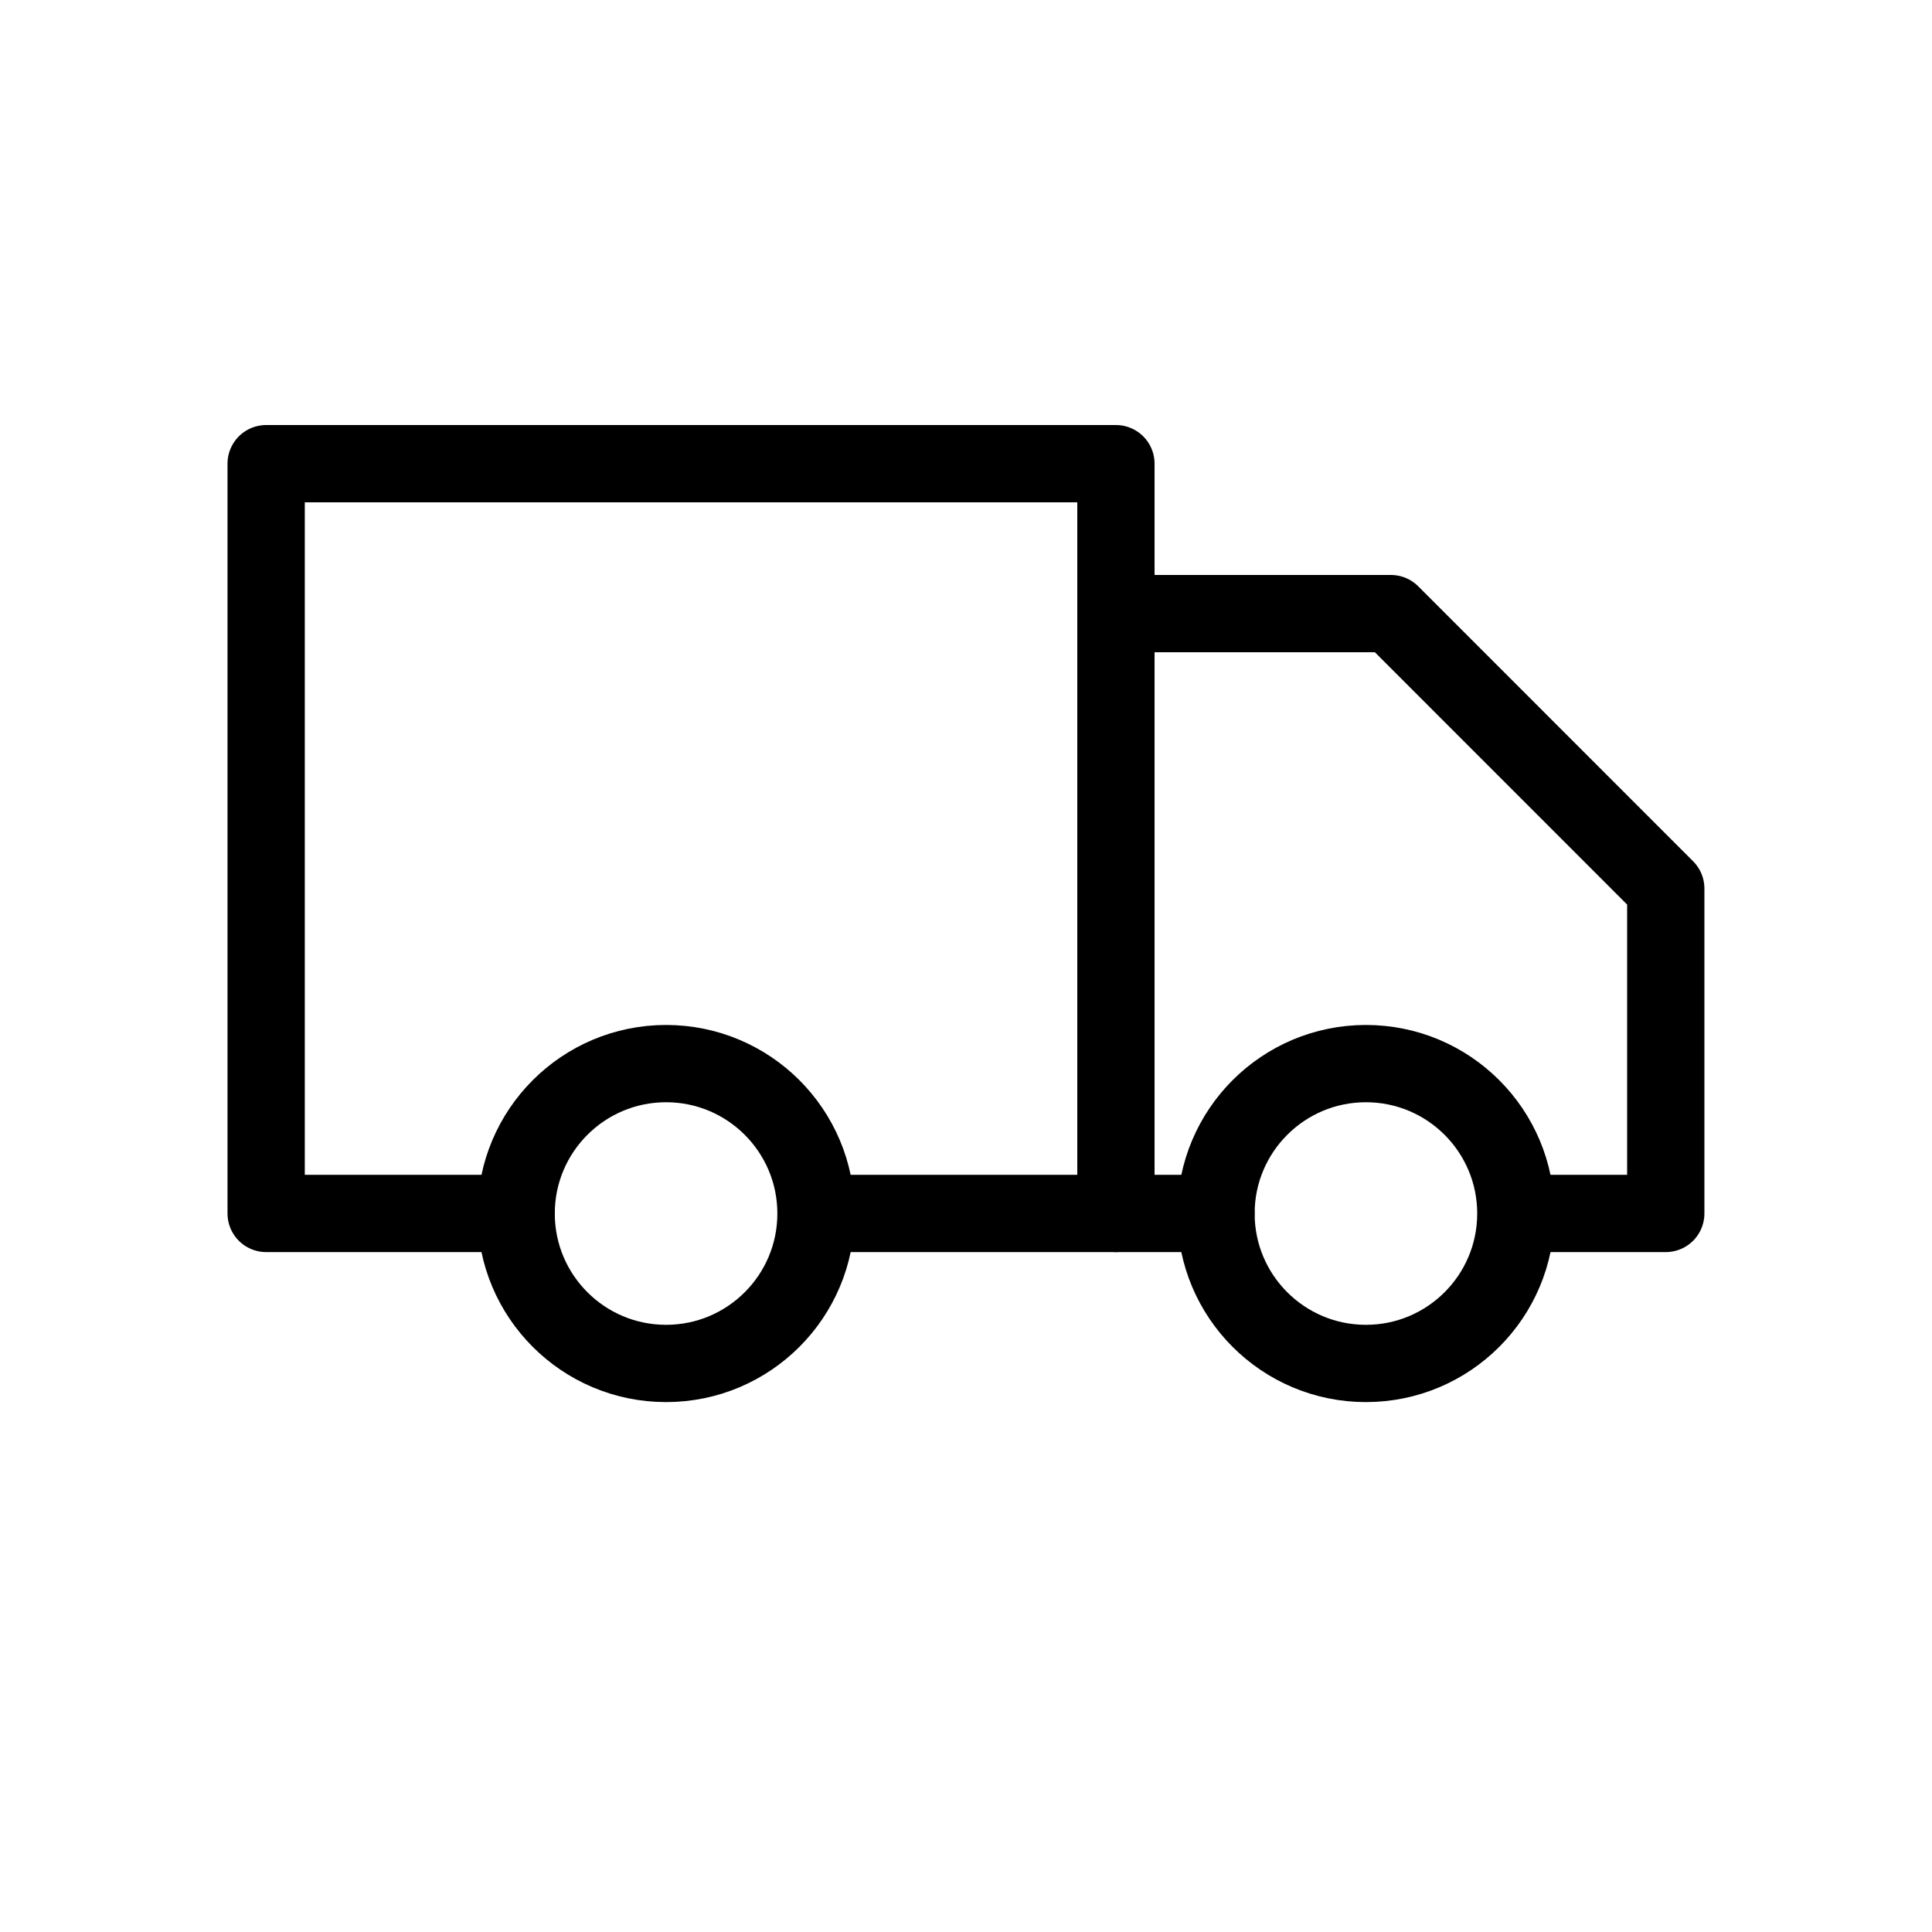
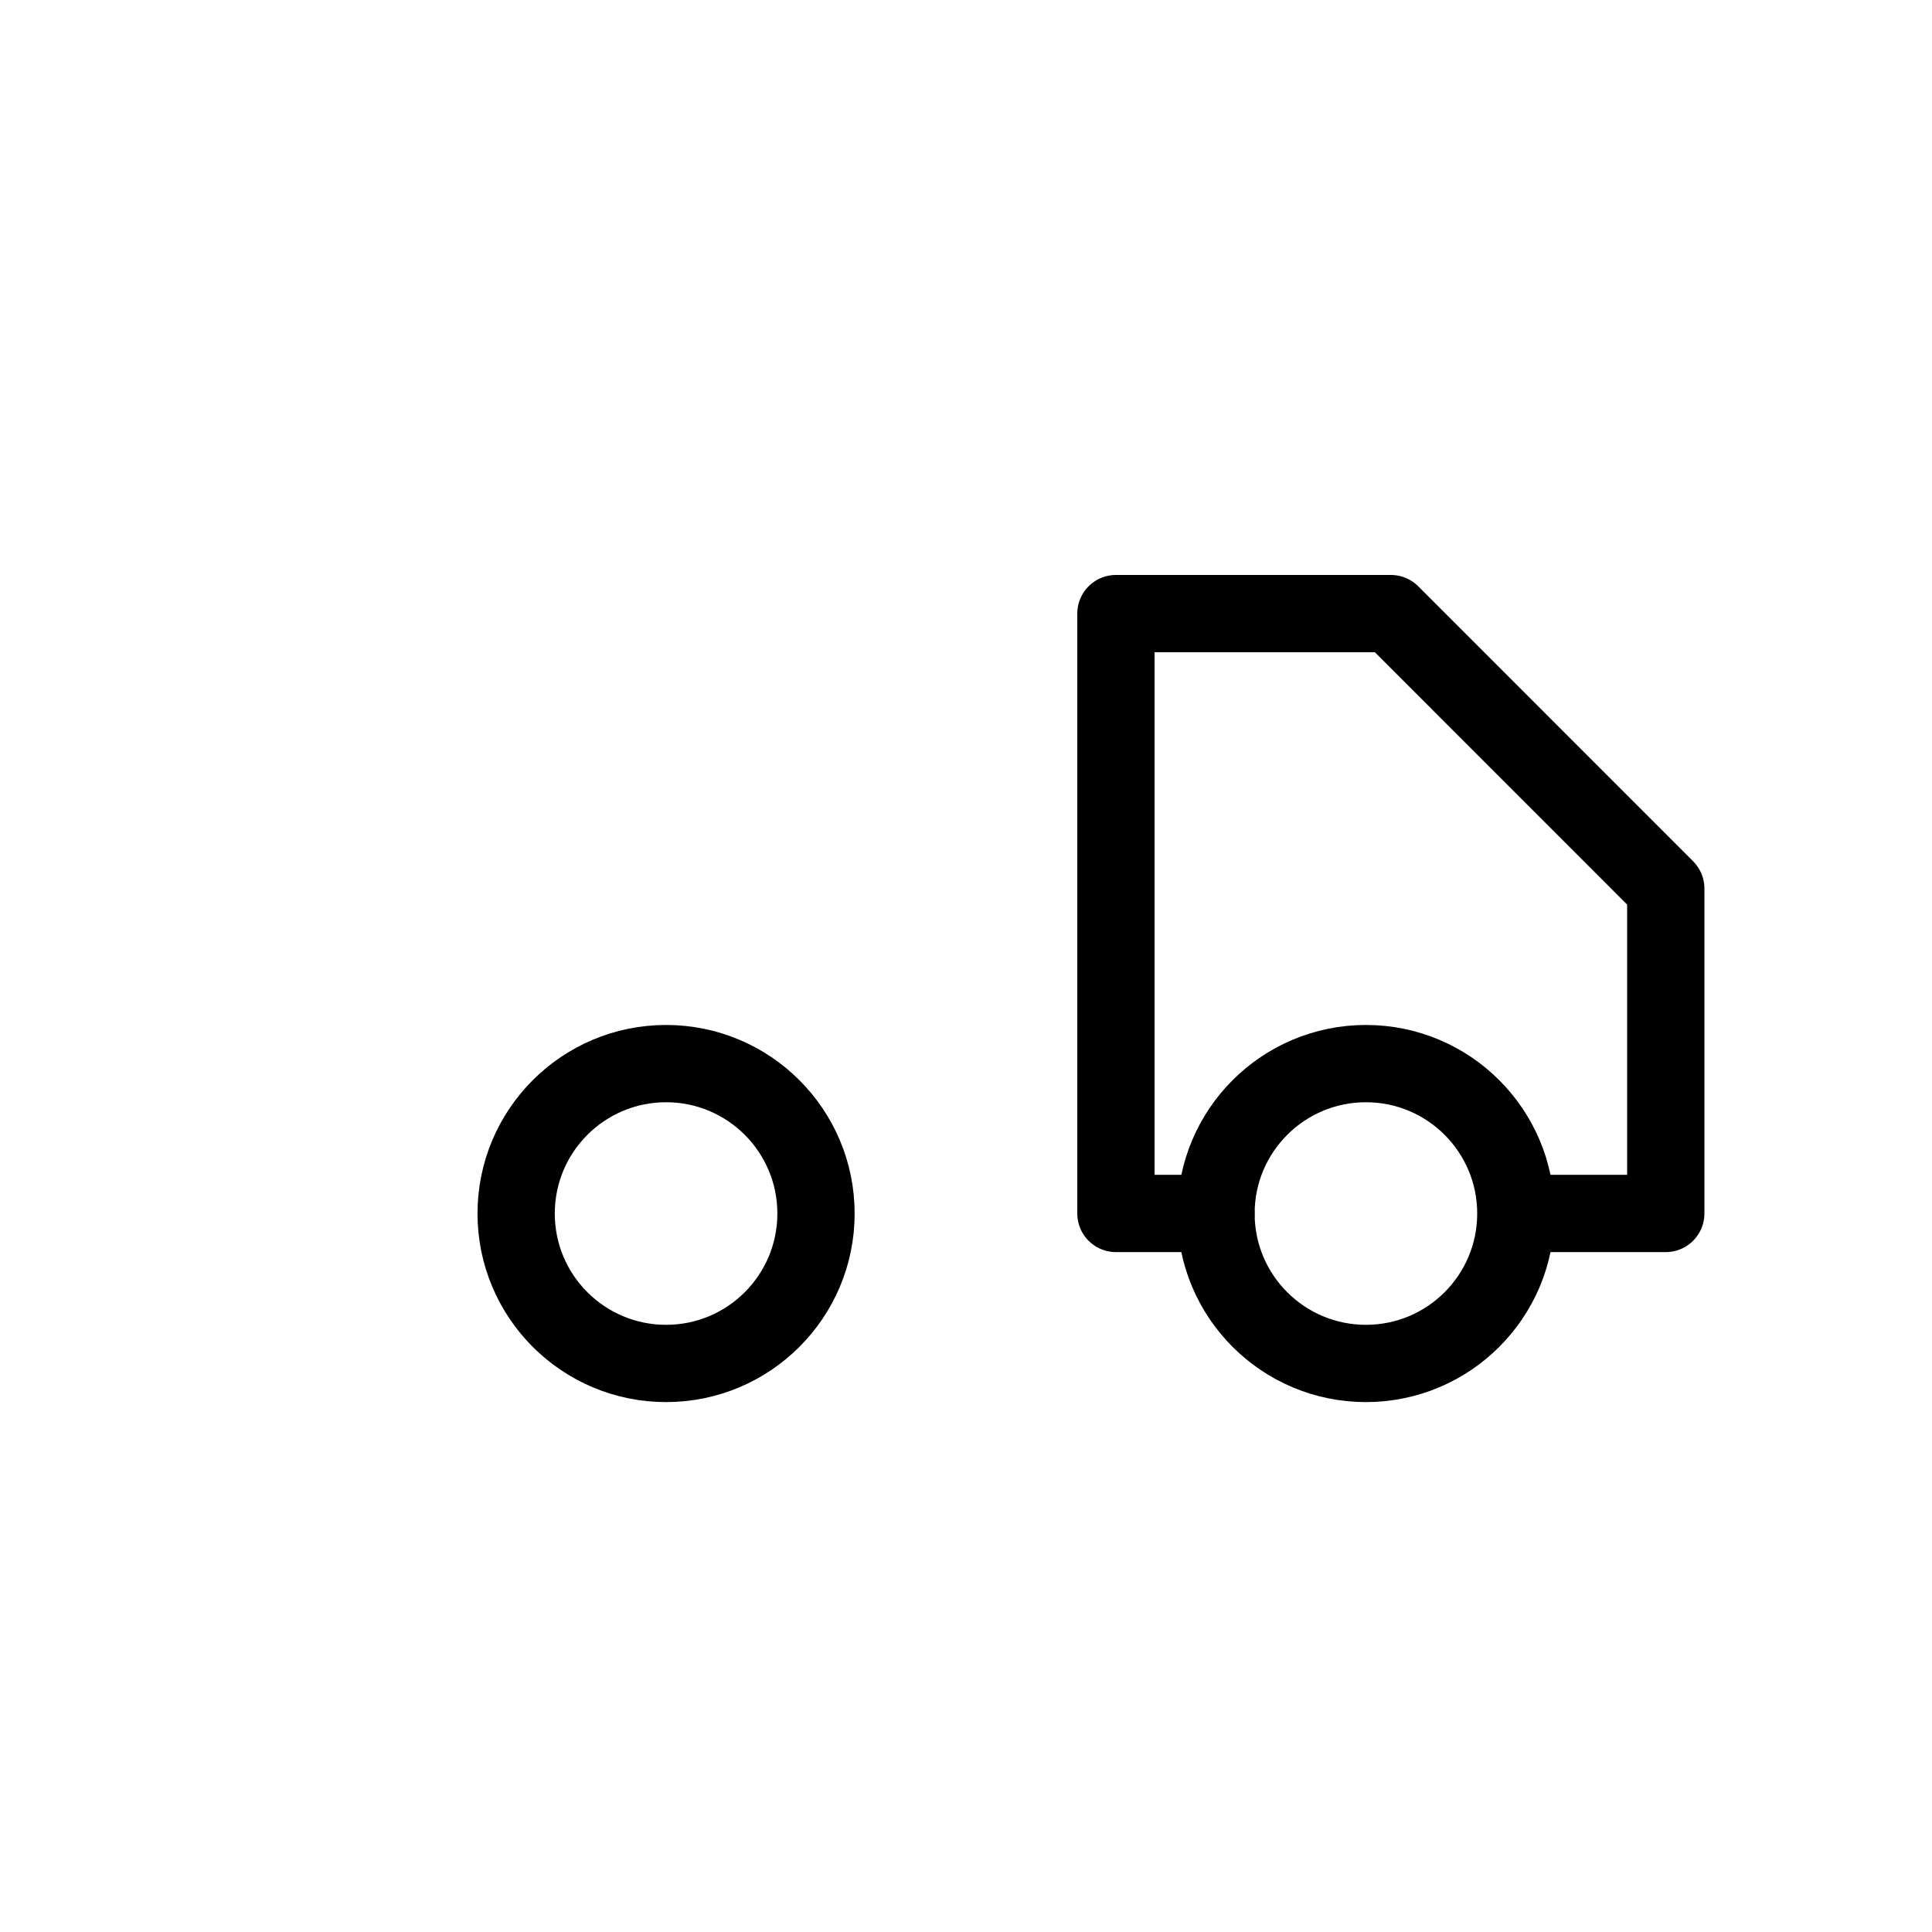
<svg xmlns="http://www.w3.org/2000/svg" width="25" height="25" viewBox="0 0 25 25" fill="none">
-   <path d="M6.678 15.702H3.444V6H14.44V15.702H10.883" stroke="black" stroke-linecap="round" stroke-linejoin="round" />
  <path d="M19.777 15.702H21.555V11.498L17.998 7.94H14.44V15.702H15.734" stroke="black" stroke-linecap="round" stroke-linejoin="round" />
  <circle cx="17.675" cy="15.703" r="1.94" stroke="black" stroke-linecap="round" stroke-linejoin="round" />
  <circle cx="8.619" cy="15.703" r="1.94" stroke="black" stroke-linecap="round" stroke-linejoin="round" />
</svg>